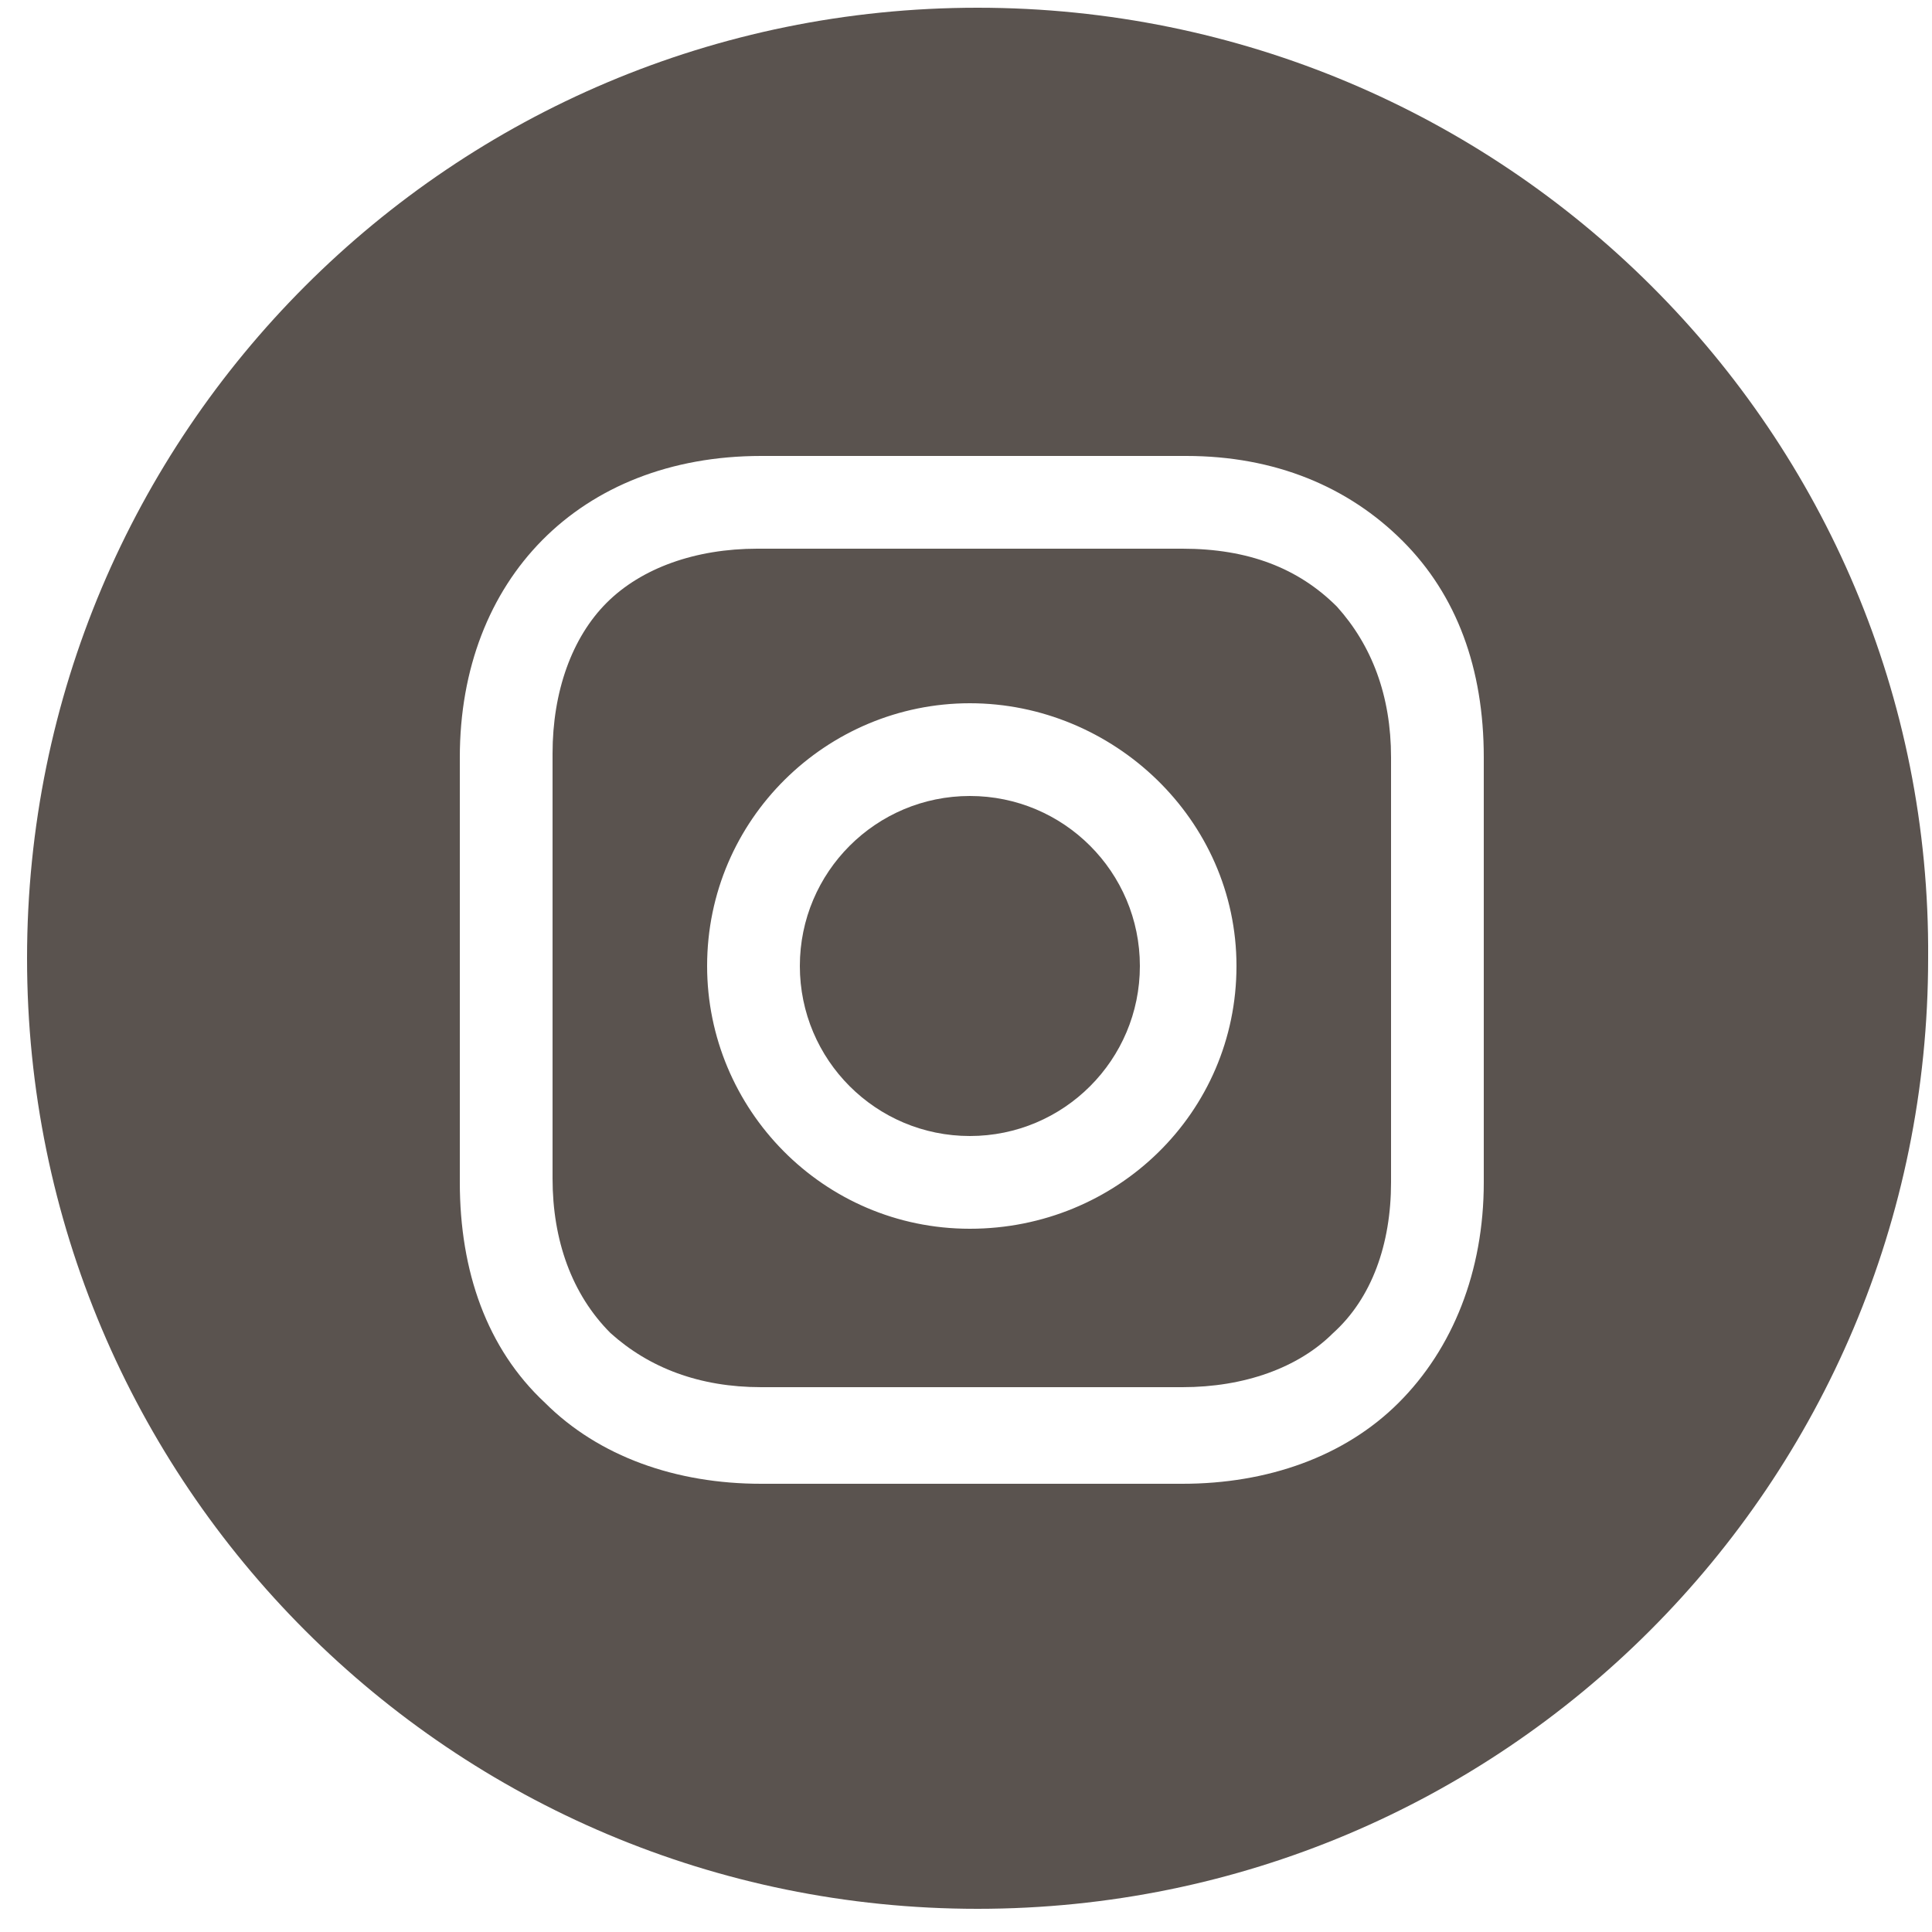
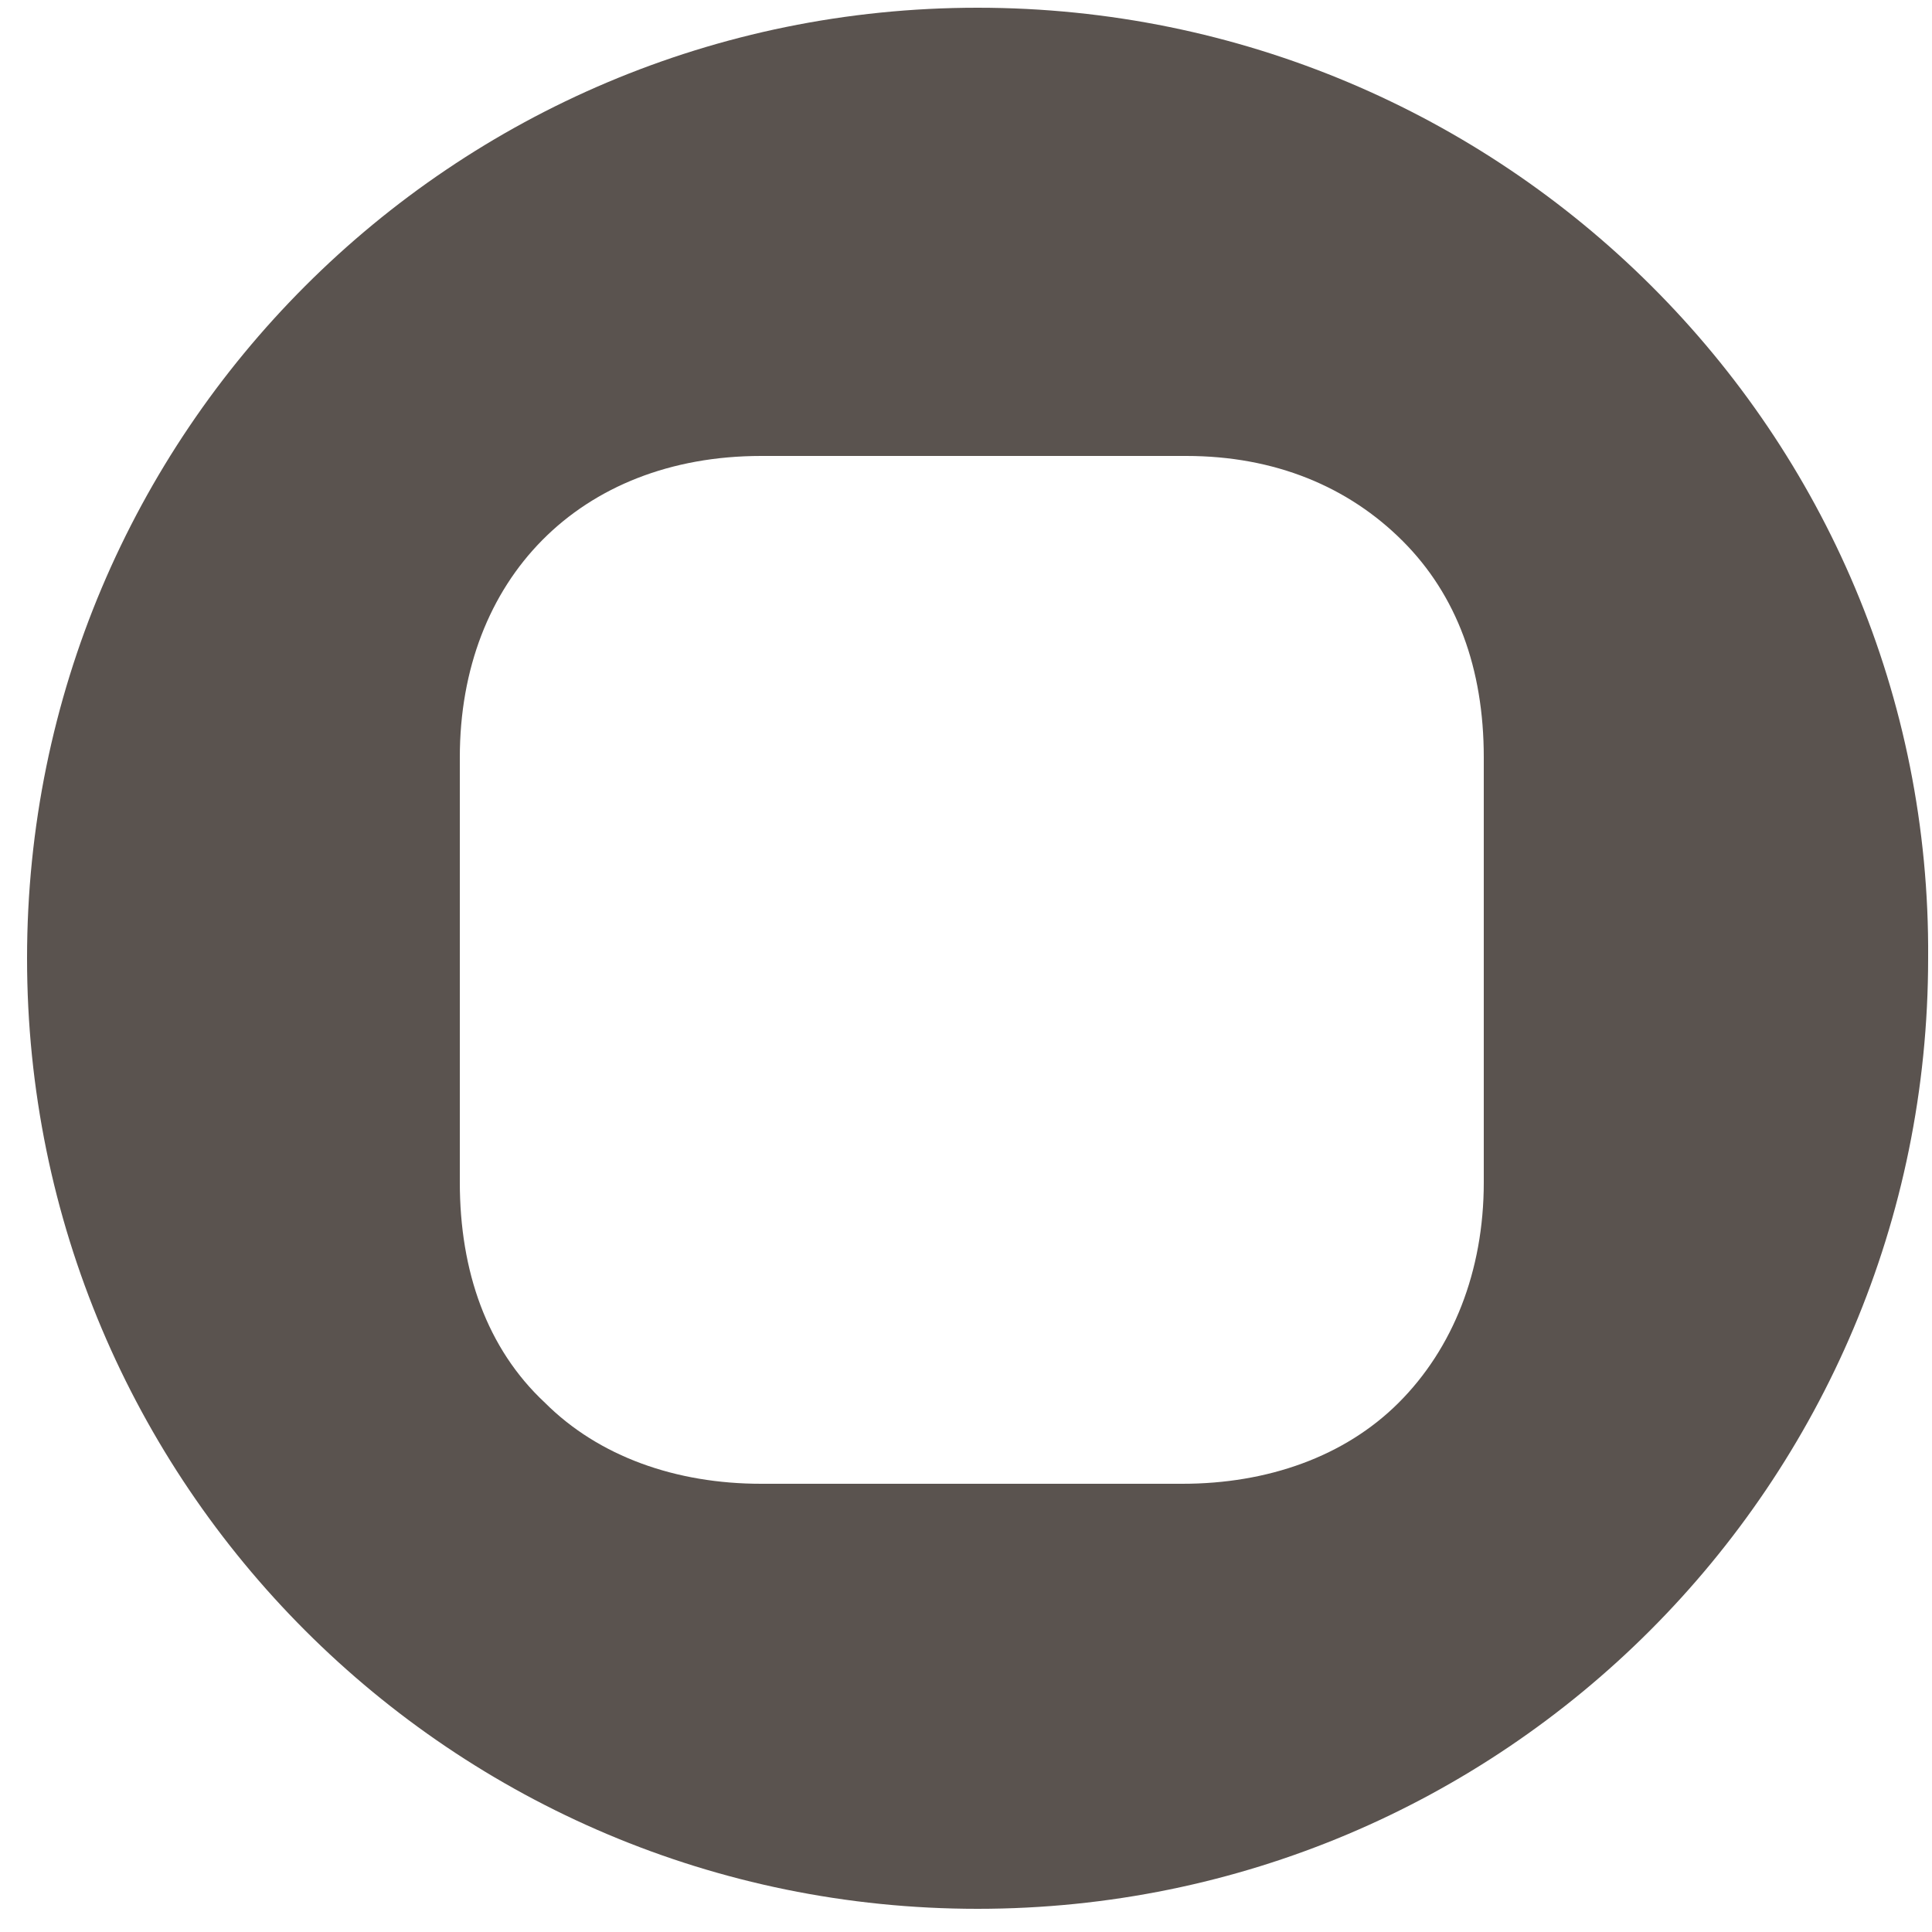
<svg xmlns="http://www.w3.org/2000/svg" width="25" height="25" viewBox="0 0 50 50">
-   <path fill="#5a534F" d="M25.1 29.4C27.53 29.4 29.5 27.43 29.5 25C29.5 22.57 27.53 20.6 25.1 20.6C22.67 20.6 20.7 22.57 20.7 25C20.7 27.43 22.67 29.4 25.1 29.4Z" />
-   <path fill="#5a534F" d="M30.6 14.2H19.6C18 14.2 16.6 14.7 15.7 15.6C14.8 16.5 14.3 17.9 14.3 19.5V30.5C14.3 32.1 14.8 33.5 15.8 34.5C16.8 35.4 18.1 35.9 19.7 35.9H30.6C32.2 35.9 33.6 35.4 34.5 34.5C35.5 33.6 36 32.2 36 30.6V19.6C36 18 35.5 16.7 34.6 15.7C33.6 14.7 32.3 14.2 30.6 14.2ZM25.1 31.8C21.3 31.8 18.3 28.7 18.3 25C18.3 21.2 21.4 18.2 25.1 18.2C28.8 18.2 32 21.2 32 25C32 28.8 28.9 31.8 25.1 31.8ZM30.6 17.9C30.6 18.8 31.3 19.5 32.2 19.5C33.1 19.5 33.8 18.8 33.8 17.9C33.8 17 33.1 16.3 32.2 16.3C31.3 16.3 30.6 17 30.6 17.9Z" />
  <path fill="#5a534F" d="M0.7 24.8C0.7 11.2 11.7 0.2 25.3 0.2C38.9 0.2 50 11.2 49.9 24.8C49.9 38.4 38.9 49.4 25.3 49.4C11.7 49.4 0.7 38.4 0.7 24.8ZM36.2 36.3C37.6 34.9 38.4 32.9 38.4 30.6V19.6C38.4 17.3 37.7 15.4 36.3 14C34.9 12.6 33 11.8 30.7 11.8H19.7C15 11.8 11.9 15 11.9 19.6V30.6C11.9 32.9 12.6 34.9 14.1 36.3C15.5 37.7 17.5 38.4 19.7 38.4H30.6C32.8 38.4 34.8 37.7 36.2 36.3Z" />
</svg>